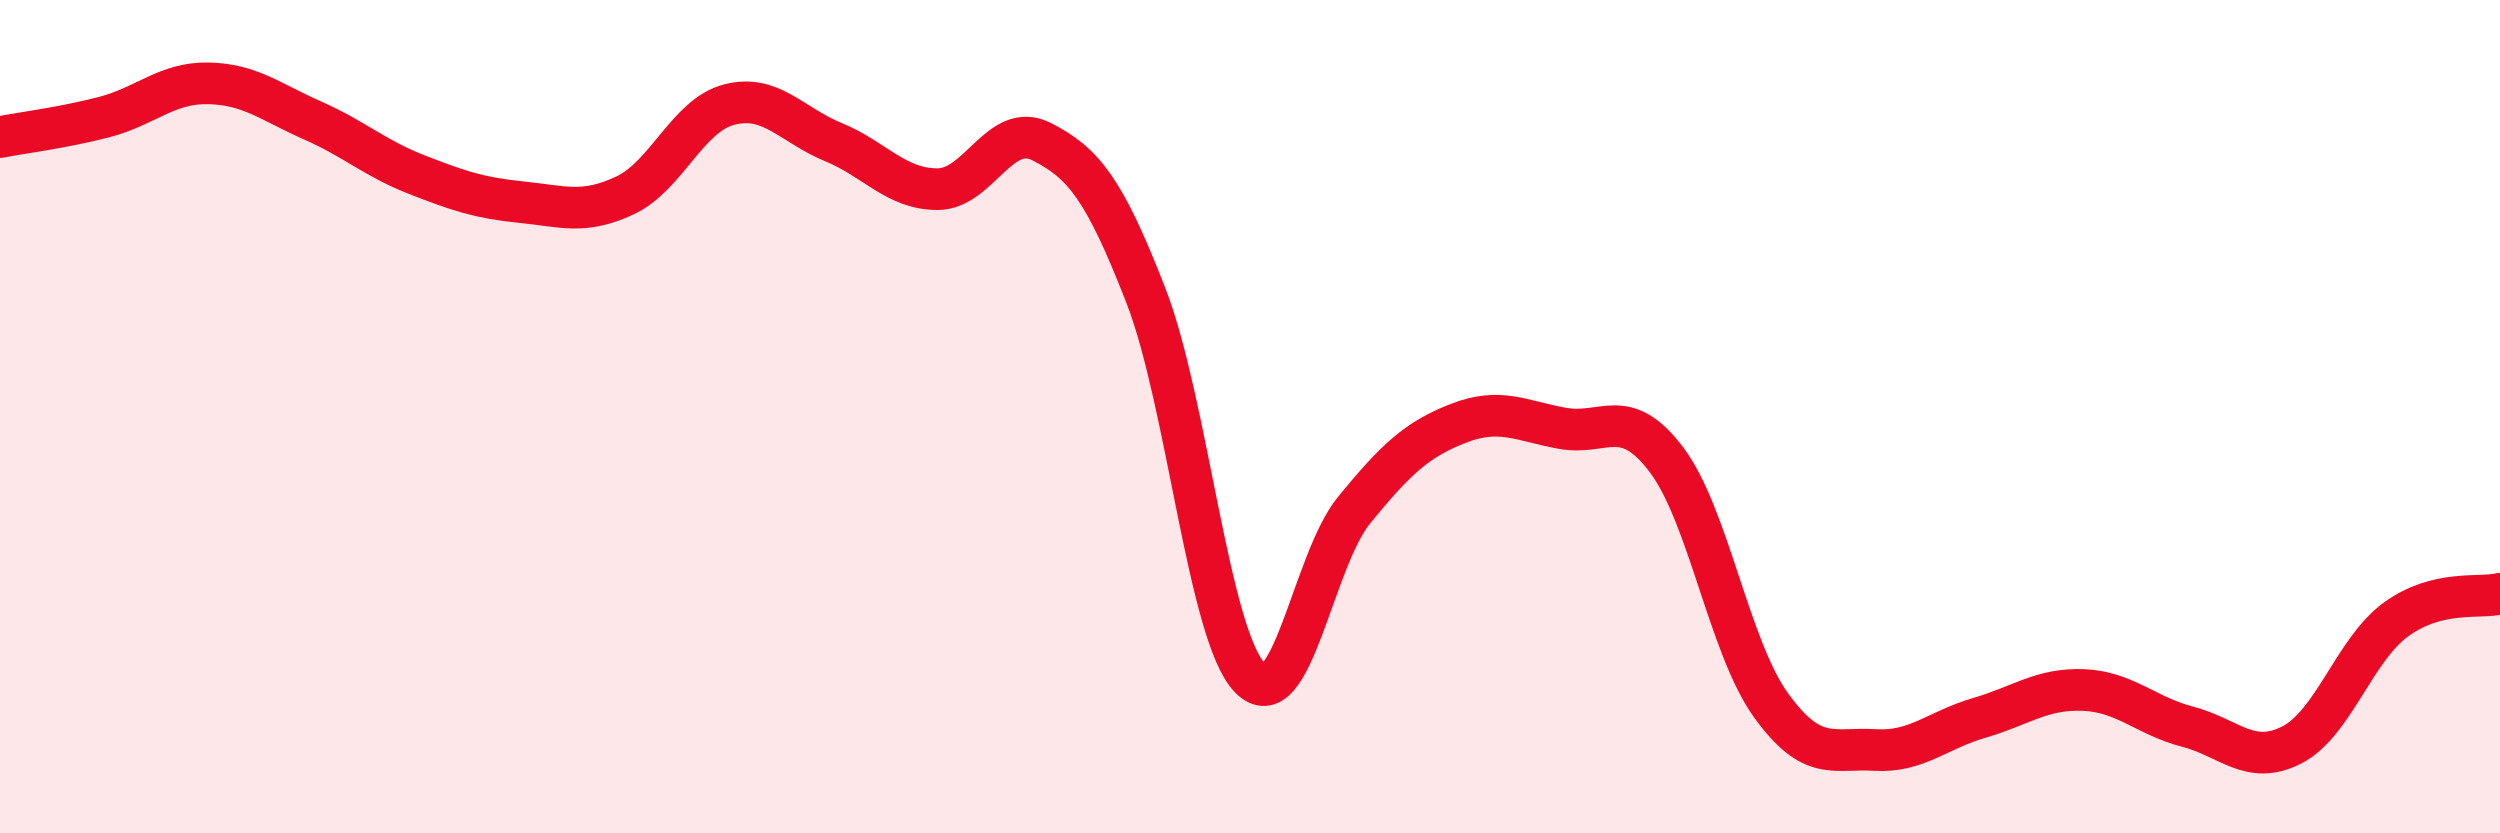
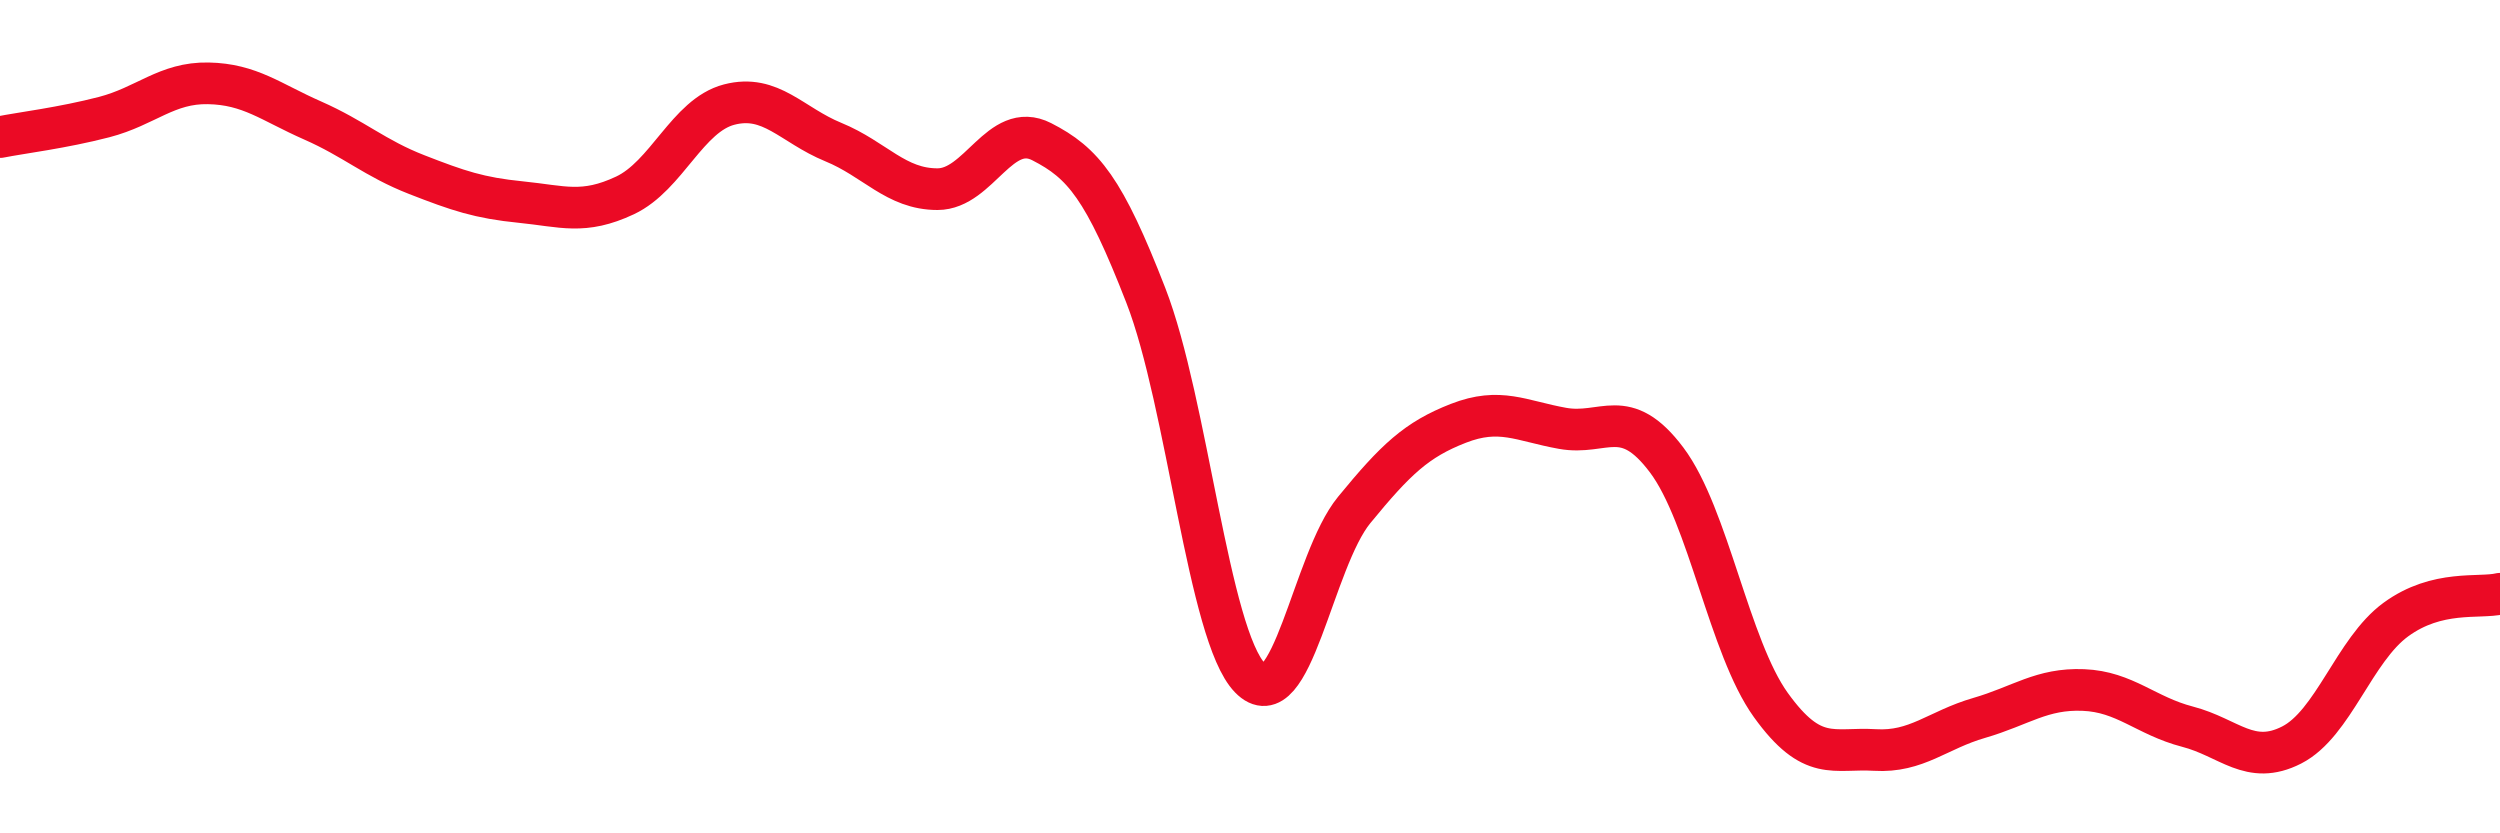
<svg xmlns="http://www.w3.org/2000/svg" width="60" height="20" viewBox="0 0 60 20">
-   <path d="M 0,3.29 C 0.5,3.19 1.5,3.07 2.5,2.81 C 3.5,2.55 4,1.98 5,2 C 6,2.02 6.5,2.45 7.5,2.89 C 8.5,3.33 9,3.8 10,4.19 C 11,4.58 11.5,4.75 12.5,4.85 C 13.5,4.95 14,5.16 15,4.69 C 16,4.22 16.5,2.77 17.5,2.51 C 18.5,2.25 19,3 20,3.41 C 21,3.82 21.5,4.54 22.5,4.54 C 23.5,4.54 24,2.89 25,3.4 C 26,3.91 26.5,4.52 27.5,7.09 C 28.5,9.66 29,15.24 30,16.27 C 31,17.3 31.5,13.46 32.5,12.24 C 33.5,11.02 34,10.55 35,10.16 C 36,9.77 36.5,10.1 37.5,10.28 C 38.5,10.46 39,9.71 40,11.04 C 41,12.37 41.5,15.53 42.5,16.92 C 43.5,18.31 44,17.94 45,18 C 46,18.06 46.5,17.52 47.5,17.23 C 48.5,16.94 49,16.52 50,16.56 C 51,16.6 51.5,17.18 52.5,17.44 C 53.5,17.7 54,18.39 55,17.88 C 56,17.37 56.5,15.6 57.5,14.87 C 58.5,14.14 59.5,14.37 60,14.25L60 20L0 20Z" fill="#EB0A25" opacity="0.1" stroke-linecap="round" stroke-linejoin="round" />
  <path d="M 0,3.29 C 0.5,3.19 1.5,3.07 2.5,2.81 C 3.5,2.55 4,1.98 5,2 C 6,2.02 6.5,2.45 7.5,2.89 C 8.5,3.33 9,3.8 10,4.19 C 11,4.58 11.5,4.75 12.5,4.85 C 13.5,4.95 14,5.16 15,4.69 C 16,4.22 16.5,2.77 17.5,2.51 C 18.5,2.25 19,3 20,3.41 C 21,3.82 21.5,4.54 22.5,4.54 C 23.5,4.54 24,2.89 25,3.4 C 26,3.91 26.5,4.52 27.5,7.09 C 28.5,9.66 29,15.24 30,16.27 C 31,17.3 31.5,13.46 32.5,12.24 C 33.5,11.02 34,10.55 35,10.16 C 36,9.77 36.5,10.1 37.5,10.28 C 38.5,10.46 39,9.71 40,11.04 C 41,12.37 41.5,15.53 42.5,16.92 C 43.5,18.31 44,17.94 45,18 C 46,18.06 46.5,17.52 47.5,17.23 C 48.5,16.94 49,16.52 50,16.56 C 51,16.6 51.5,17.18 52.5,17.44 C 53.5,17.7 54,18.39 55,17.88 C 56,17.37 56.5,15.6 57.5,14.87 C 58.5,14.14 59.5,14.37 60,14.25" stroke="#EB0A25" stroke-width="1" fill="none" stroke-linecap="round" stroke-linejoin="round" />
</svg>